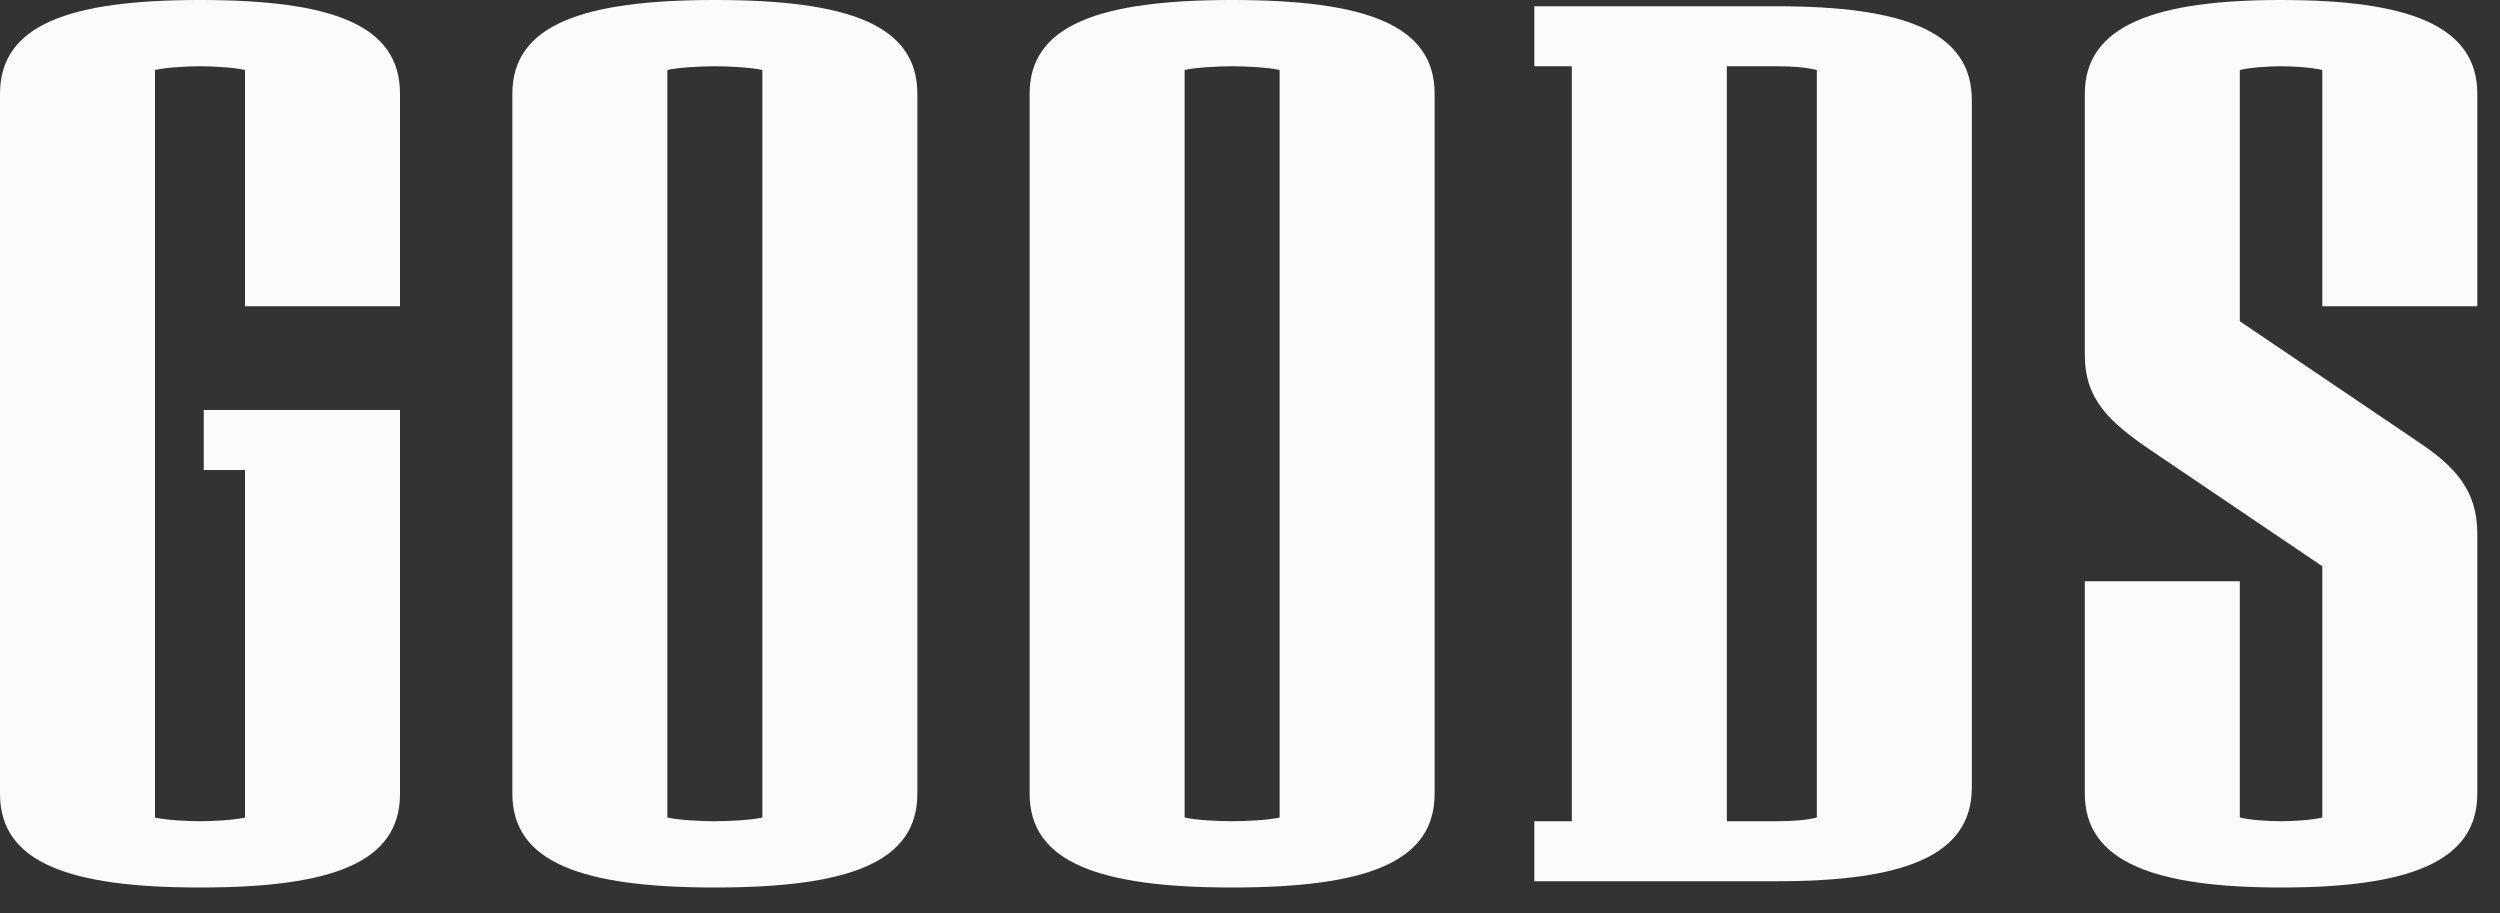
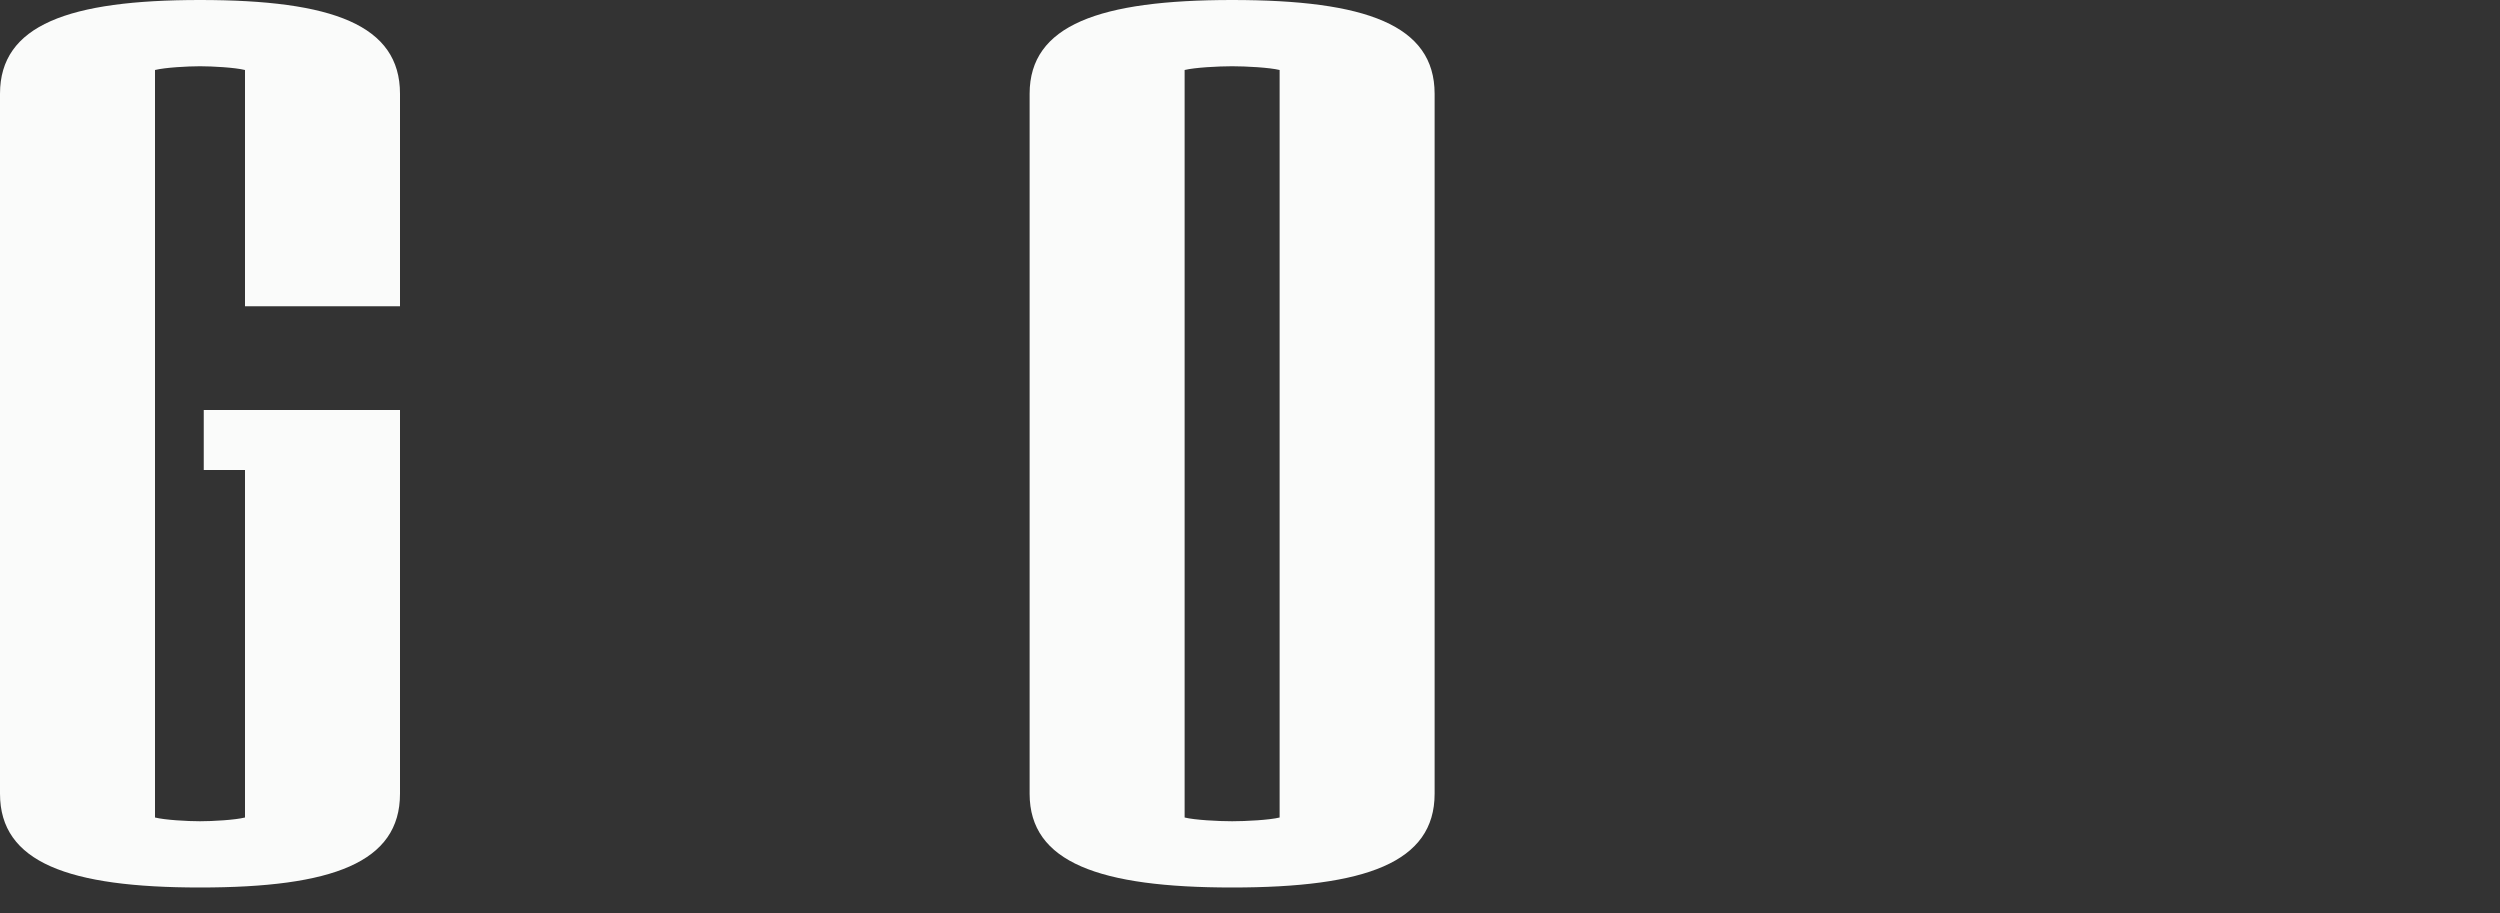
<svg xmlns="http://www.w3.org/2000/svg" fill="none" height="100%" overflow="visible" preserveAspectRatio="none" style="display: block;" viewBox="0 0 52 19" width="100%">
  <rect x="0" y="0" width="52" height="19" fill="#333333" stroke="none" />
  <g id="GOODS">
    <path d="M8.32 16.51C8.32 17.94 6.916 18.46 4.16 18.46C1.43 18.46 0 17.94 0 16.51V1.95C0 0.52 1.43 0 4.16 0C6.916 0 8.32 0.52 8.32 1.95V6.37H5.096V1.456C4.888 1.404 4.42 1.378 4.16 1.378C3.9 1.378 3.432 1.404 3.224 1.456V17.004C3.432 17.056 3.9 17.082 4.16 17.082C4.42 17.082 4.888 17.056 5.096 17.004V9.776H4.238V8.528H8.32V16.51Z" fill="#FAFBFA" />
-     <path d="M19.081 16.51C19.081 17.94 17.651 18.46 14.869 18.46C12.113 18.46 10.657 17.94 10.657 16.51V1.95C10.657 0.52 12.113 0 14.869 0C17.651 0 19.081 0.52 19.081 1.95V16.51ZM15.857 17.004V1.456C15.649 1.404 15.155 1.378 14.869 1.378C14.583 1.378 14.089 1.404 13.881 1.456V17.004C14.089 17.056 14.583 17.082 14.869 17.082C15.155 17.082 15.649 17.056 15.857 17.004Z" fill="#FAFBFA" />
    <path d="M29.84 16.51C29.84 17.94 28.41 18.46 25.628 18.46C22.872 18.46 21.416 17.94 21.416 16.51V1.95C21.416 0.52 22.872 0 25.628 0C28.41 0 29.84 0.52 29.84 1.95V16.51ZM26.616 17.004V1.456C26.407 1.404 25.913 1.378 25.628 1.378C25.341 1.378 24.848 1.404 24.64 1.456V17.004C24.848 17.056 25.341 17.082 25.628 17.082C25.913 17.082 26.407 17.056 26.616 17.004Z" fill="#FAFBFA" />
-     <path d="M41.014 16.38C41.014 17.81 39.584 18.33 36.958 18.33H31.914V17.082H32.694V1.378H31.914V0.13H36.958C39.584 0.13 41.014 0.65 41.014 2.08V16.38ZM37.79 17.004V1.456C37.582 1.404 37.322 1.378 36.932 1.378H35.918V17.082H36.932C37.322 17.082 37.582 17.056 37.79 17.004Z" fill="#FAFBFA" />
-     <path d="M51.528 16.51C51.528 17.94 50.072 18.46 47.446 18.46C44.846 18.46 43.364 17.94 43.364 16.51V12.09H46.588V17.004C46.796 17.056 47.186 17.082 47.446 17.082C47.706 17.082 48.096 17.056 48.304 17.004V11.778L44.69 9.334C43.858 8.762 43.364 8.294 43.364 7.384V1.95C43.364 0.52 44.846 0 47.446 0C50.072 0 51.528 0.52 51.528 1.95V6.37H48.304V1.456C48.096 1.404 47.706 1.378 47.446 1.378C47.186 1.378 46.796 1.404 46.588 1.456V6.682L50.28 9.178C51.06 9.698 51.528 10.192 51.528 11.102V16.51Z" fill="#FAFBFA" />
  </g>
</svg>